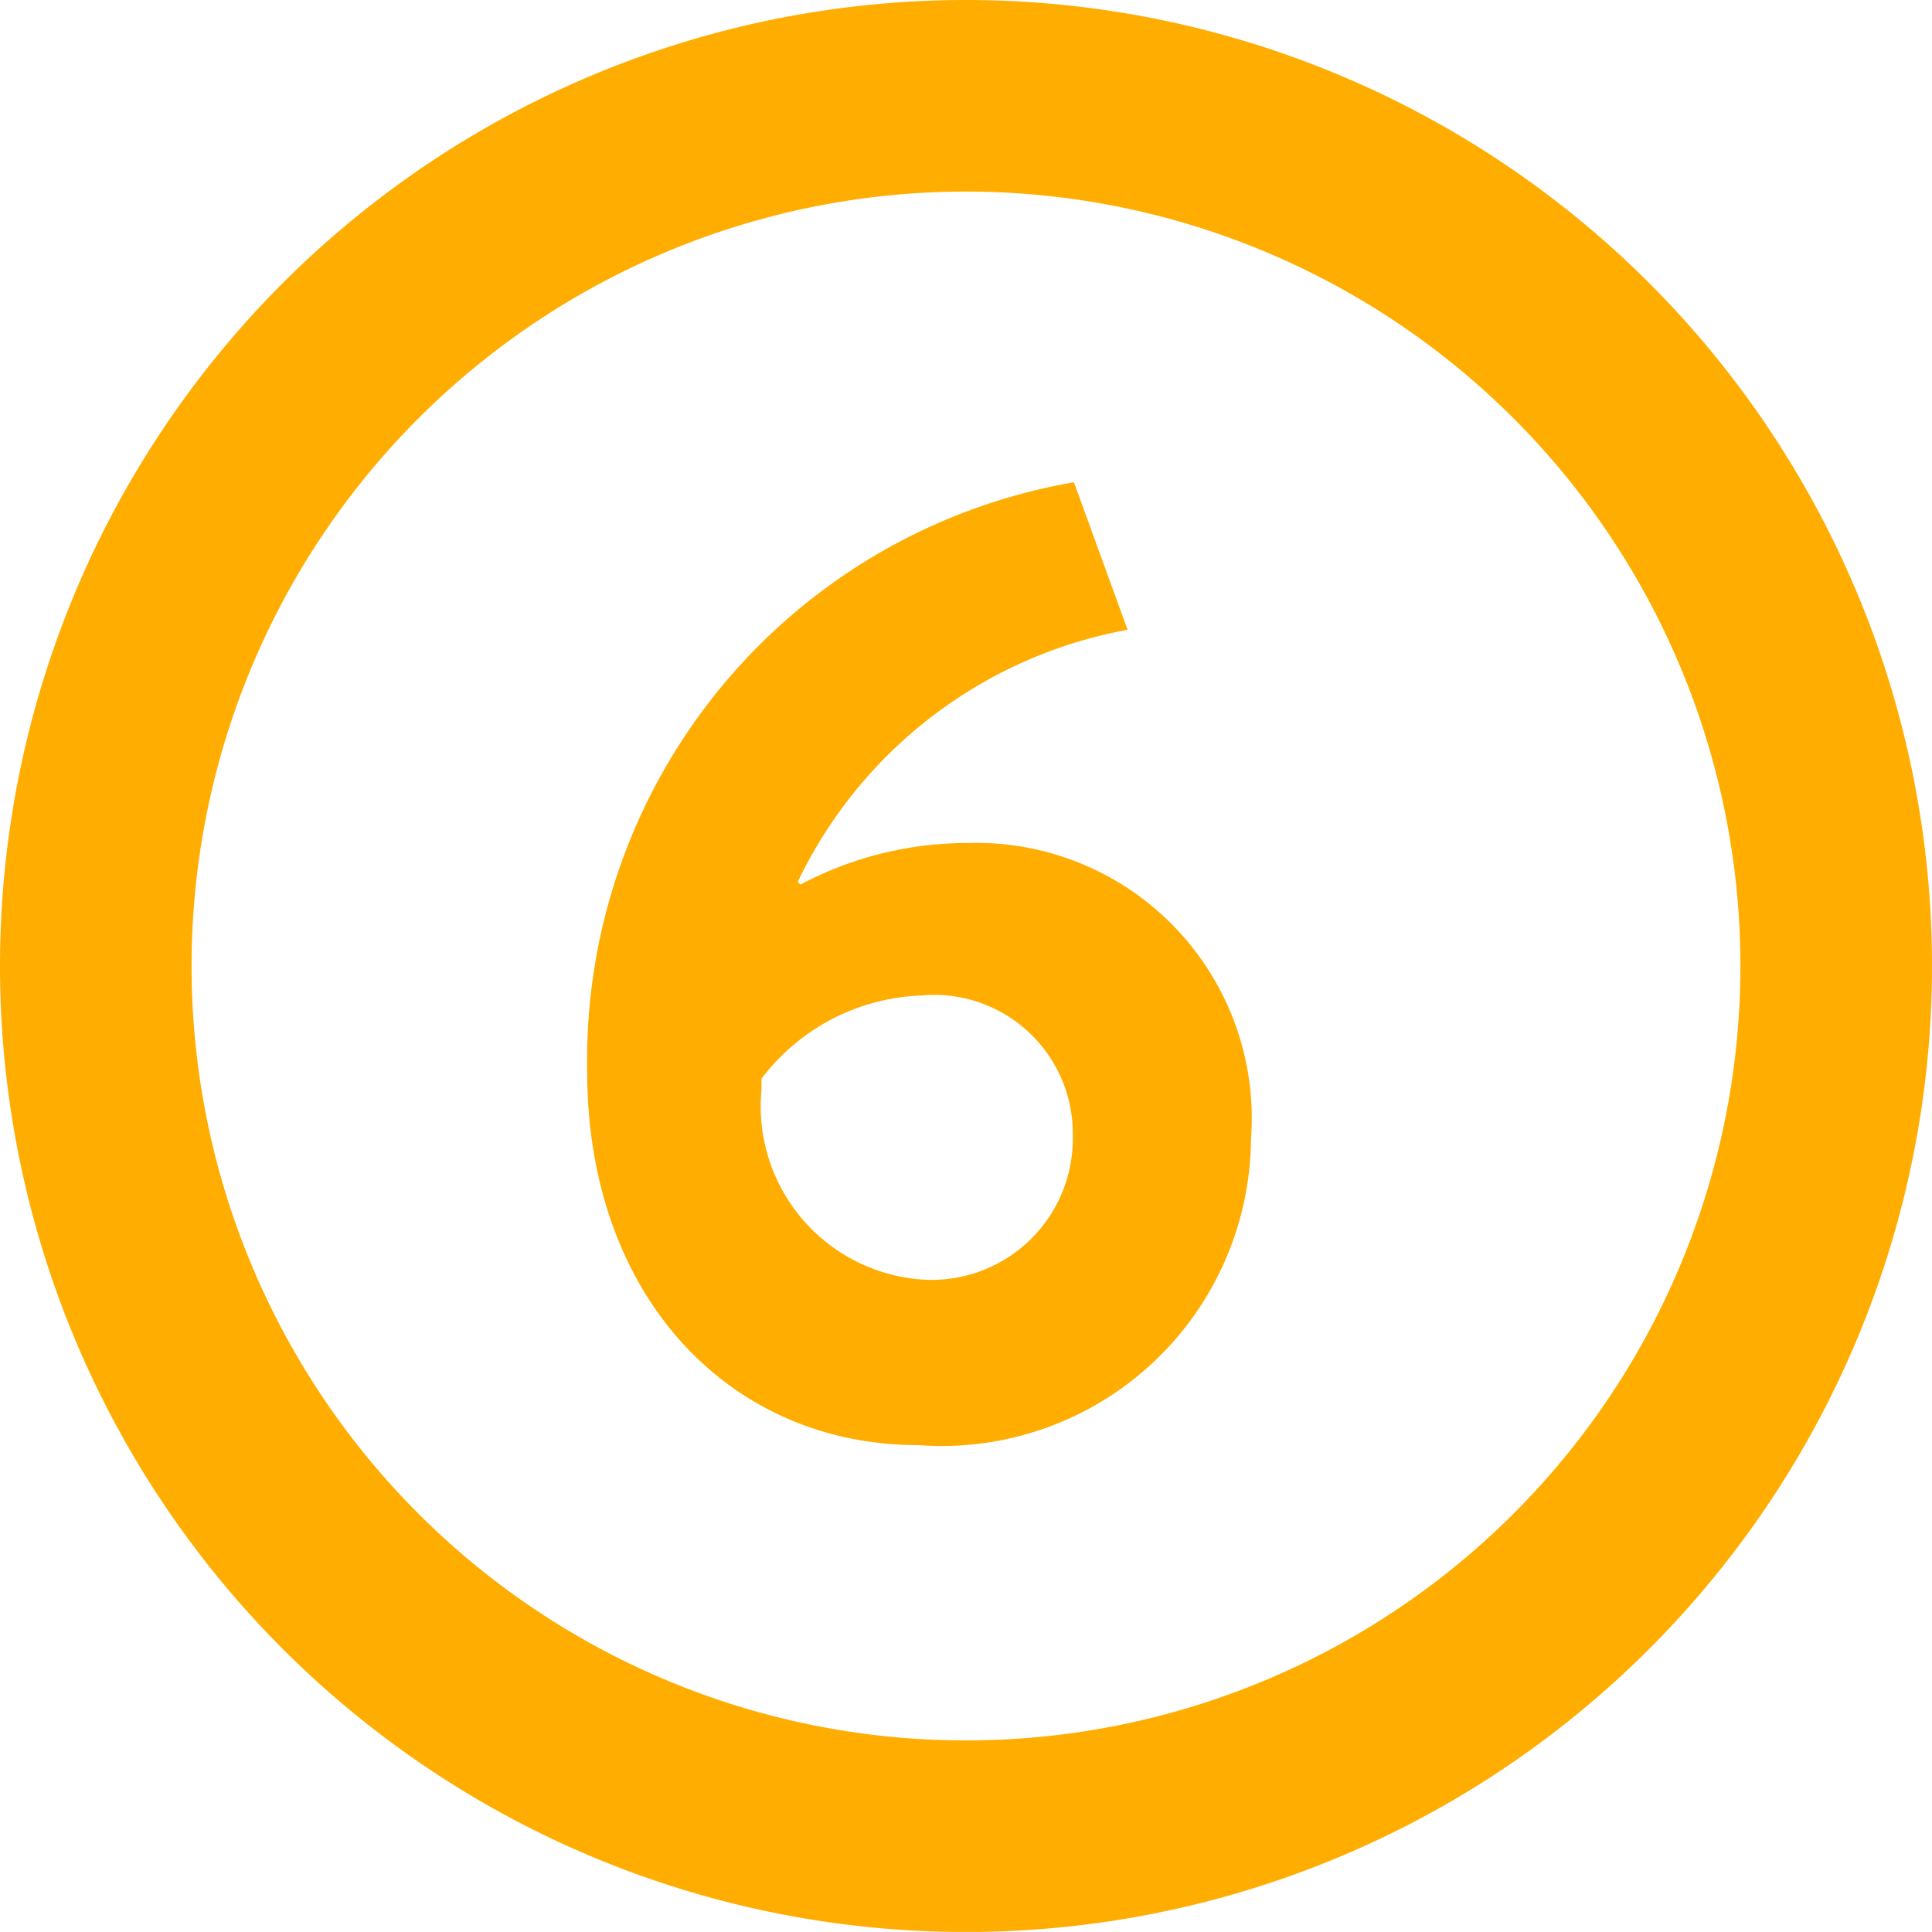
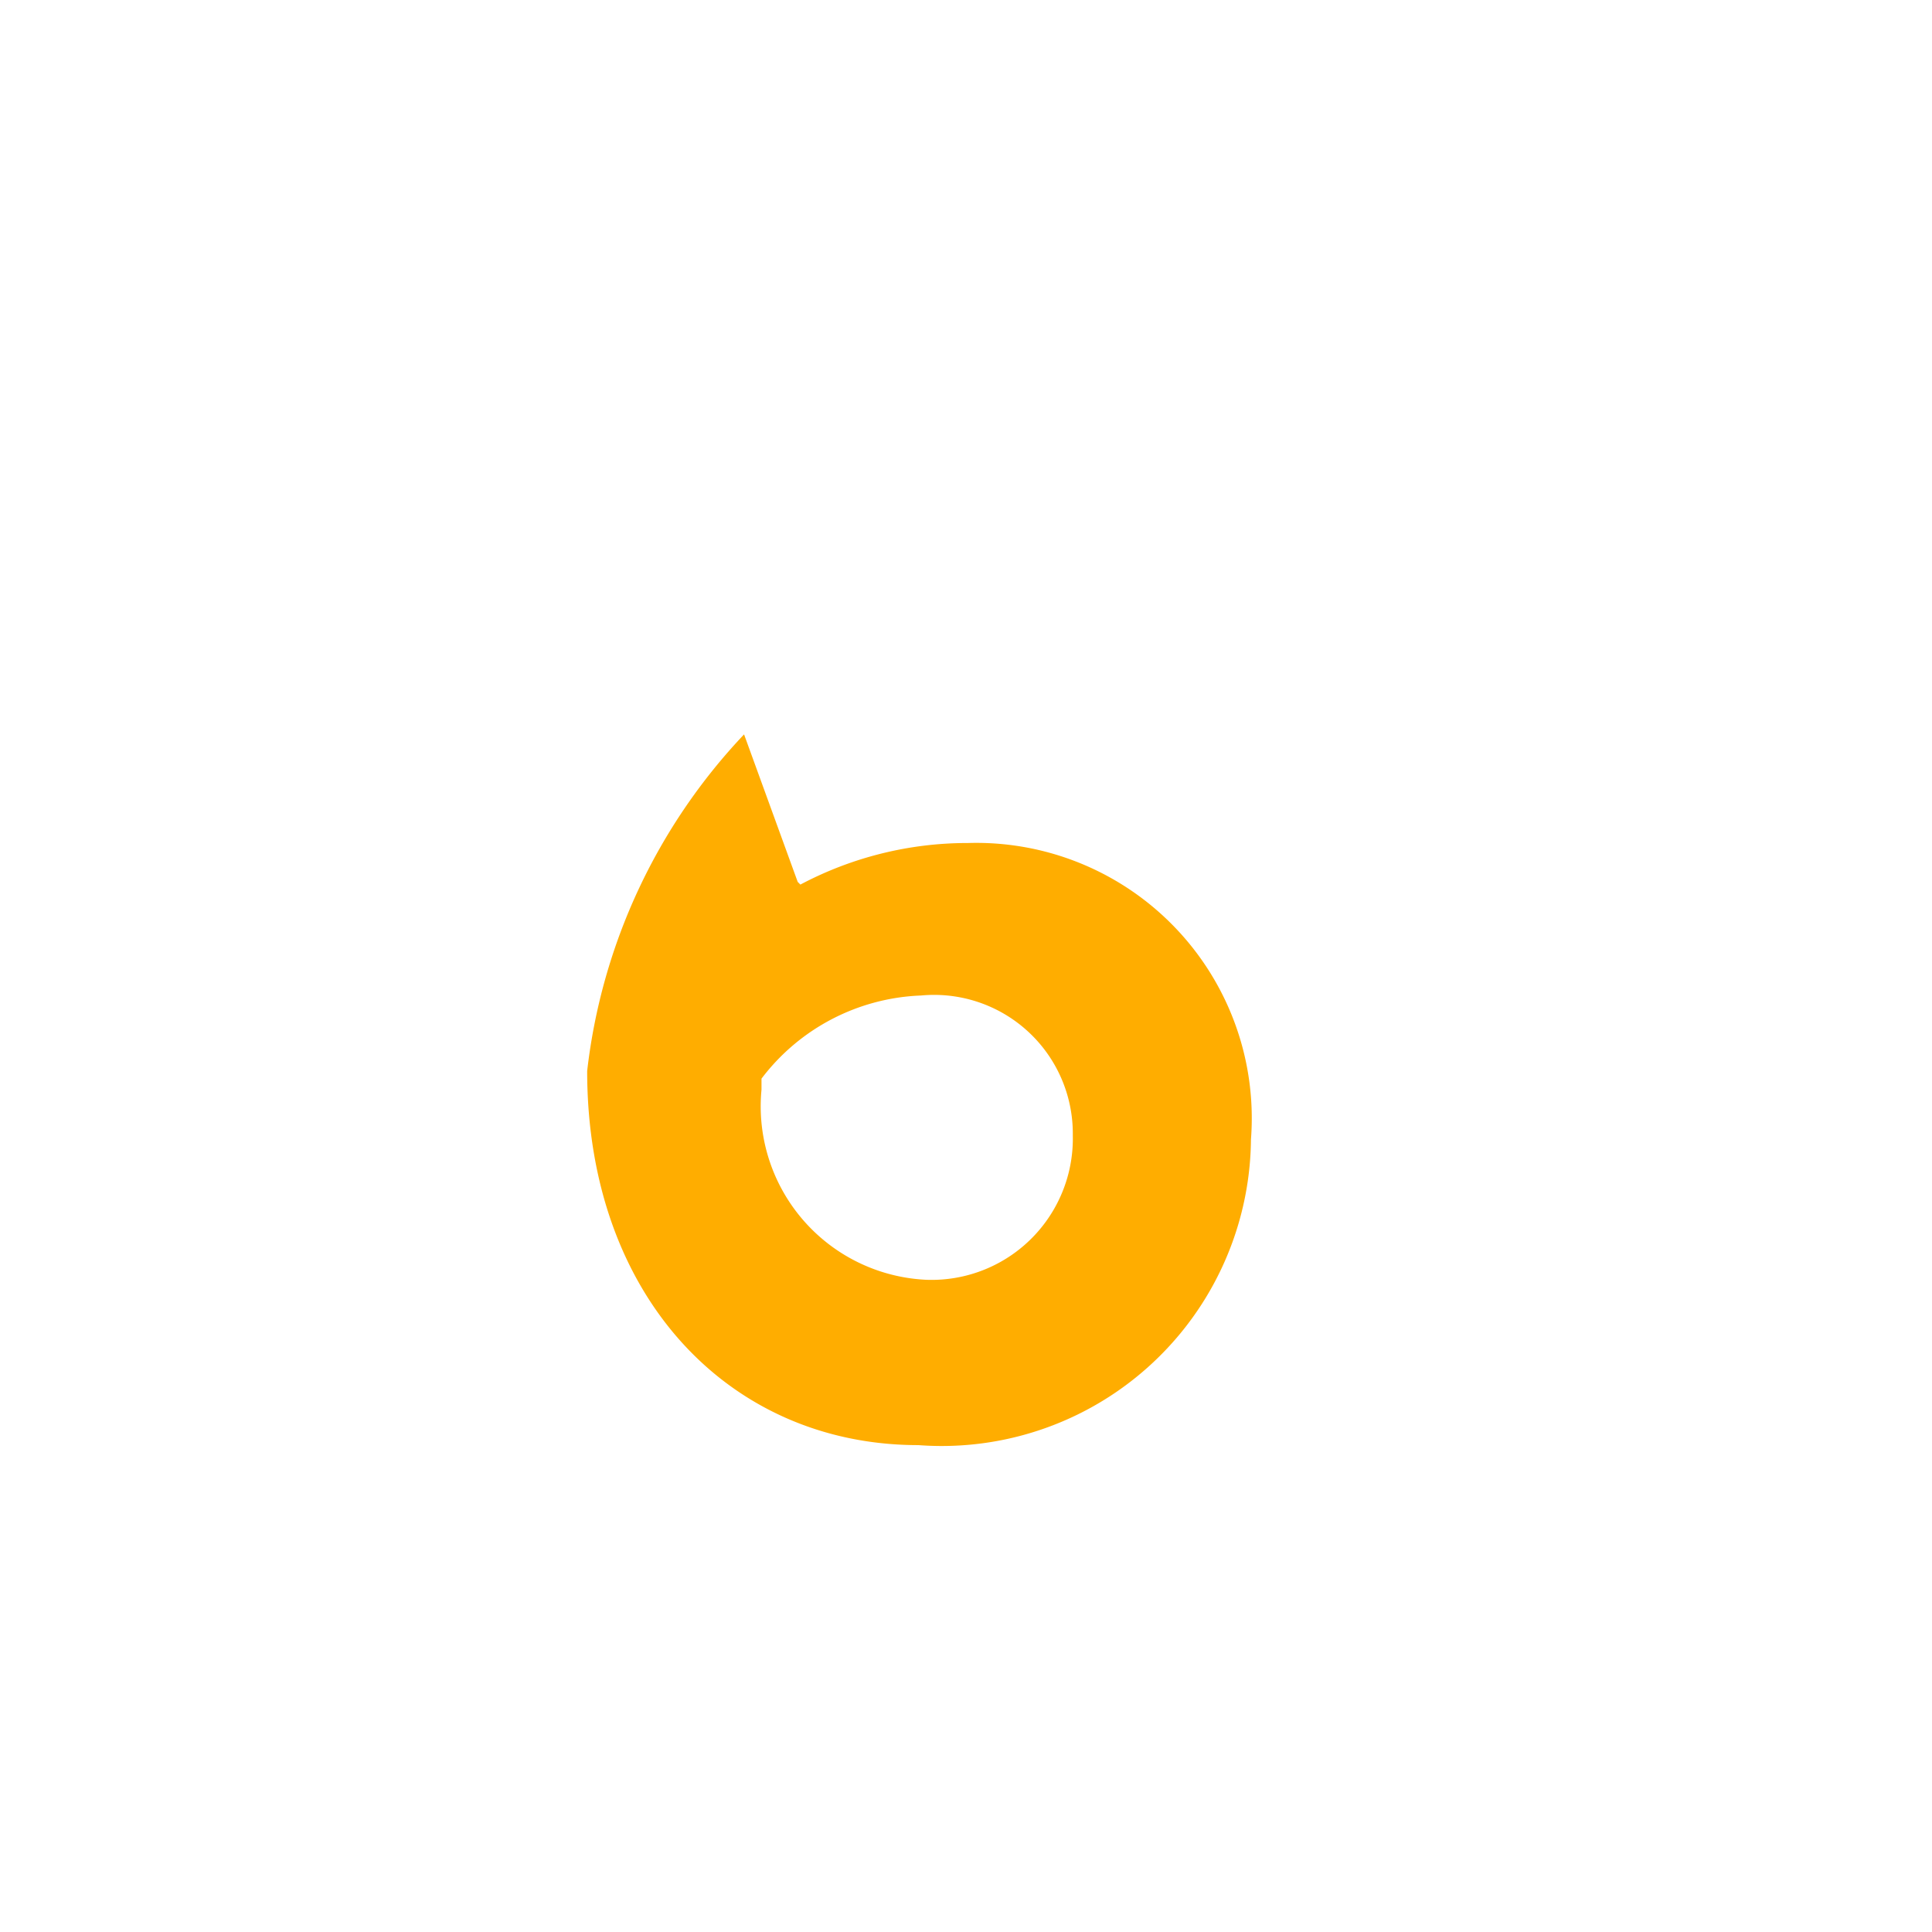
<svg xmlns="http://www.w3.org/2000/svg" width="20.17" height="20.169" viewBox="0 0 20.17 20.169">
  <g id="Groupe_5559" data-name="Groupe 5559" transform="translate(-1181.5 -2994.039)">
-     <path id="Tracé_223" data-name="Tracé 223" d="M481.667,333.242a9.085,9.085,0,1,0-9.086-9.085,9.084,9.084,0,0,0,9.086,9.085" transform="translate(709.919 2679.967)" fill="none" stroke="#ffad00" stroke-miterlimit="10" stroke-width="2" />
-     <path id="Tracé_6686" data-name="Tracé 6686" d="M4.606-6.16a3.724,3.724,0,0,0-1.75.434l-.028-.028A4.765,4.765,0,0,1,6.272-8.386l-.56-1.54A6.124,6.124,0,0,0,.63-3.78C.63-1.428,2.114.126,4.088.126A3.229,3.229,0,0,0,7.56-3.066,2.875,2.875,0,0,0,4.606-6.16ZM4.172-1.6A1.813,1.813,0,0,1,2.45-3.584V-3.7a2.192,2.192,0,0,1,1.666-.868A1.448,1.448,0,0,1,5.7-3.108,1.475,1.475,0,0,1,4.172-1.6Z" transform="translate(1187 3009)" fill="#ffad00" />
+     <path id="Tracé_6686" data-name="Tracé 6686" d="M4.606-6.16a3.724,3.724,0,0,0-1.75.434l-.028-.028l-.56-1.54A6.124,6.124,0,0,0,.63-3.78C.63-1.428,2.114.126,4.088.126A3.229,3.229,0,0,0,7.56-3.066,2.875,2.875,0,0,0,4.606-6.16ZM4.172-1.6A1.813,1.813,0,0,1,2.45-3.584V-3.7a2.192,2.192,0,0,1,1.666-.868A1.448,1.448,0,0,1,5.7-3.108,1.475,1.475,0,0,1,4.172-1.6Z" transform="translate(1187 3009)" fill="#ffad00" />
  </g>
</svg>